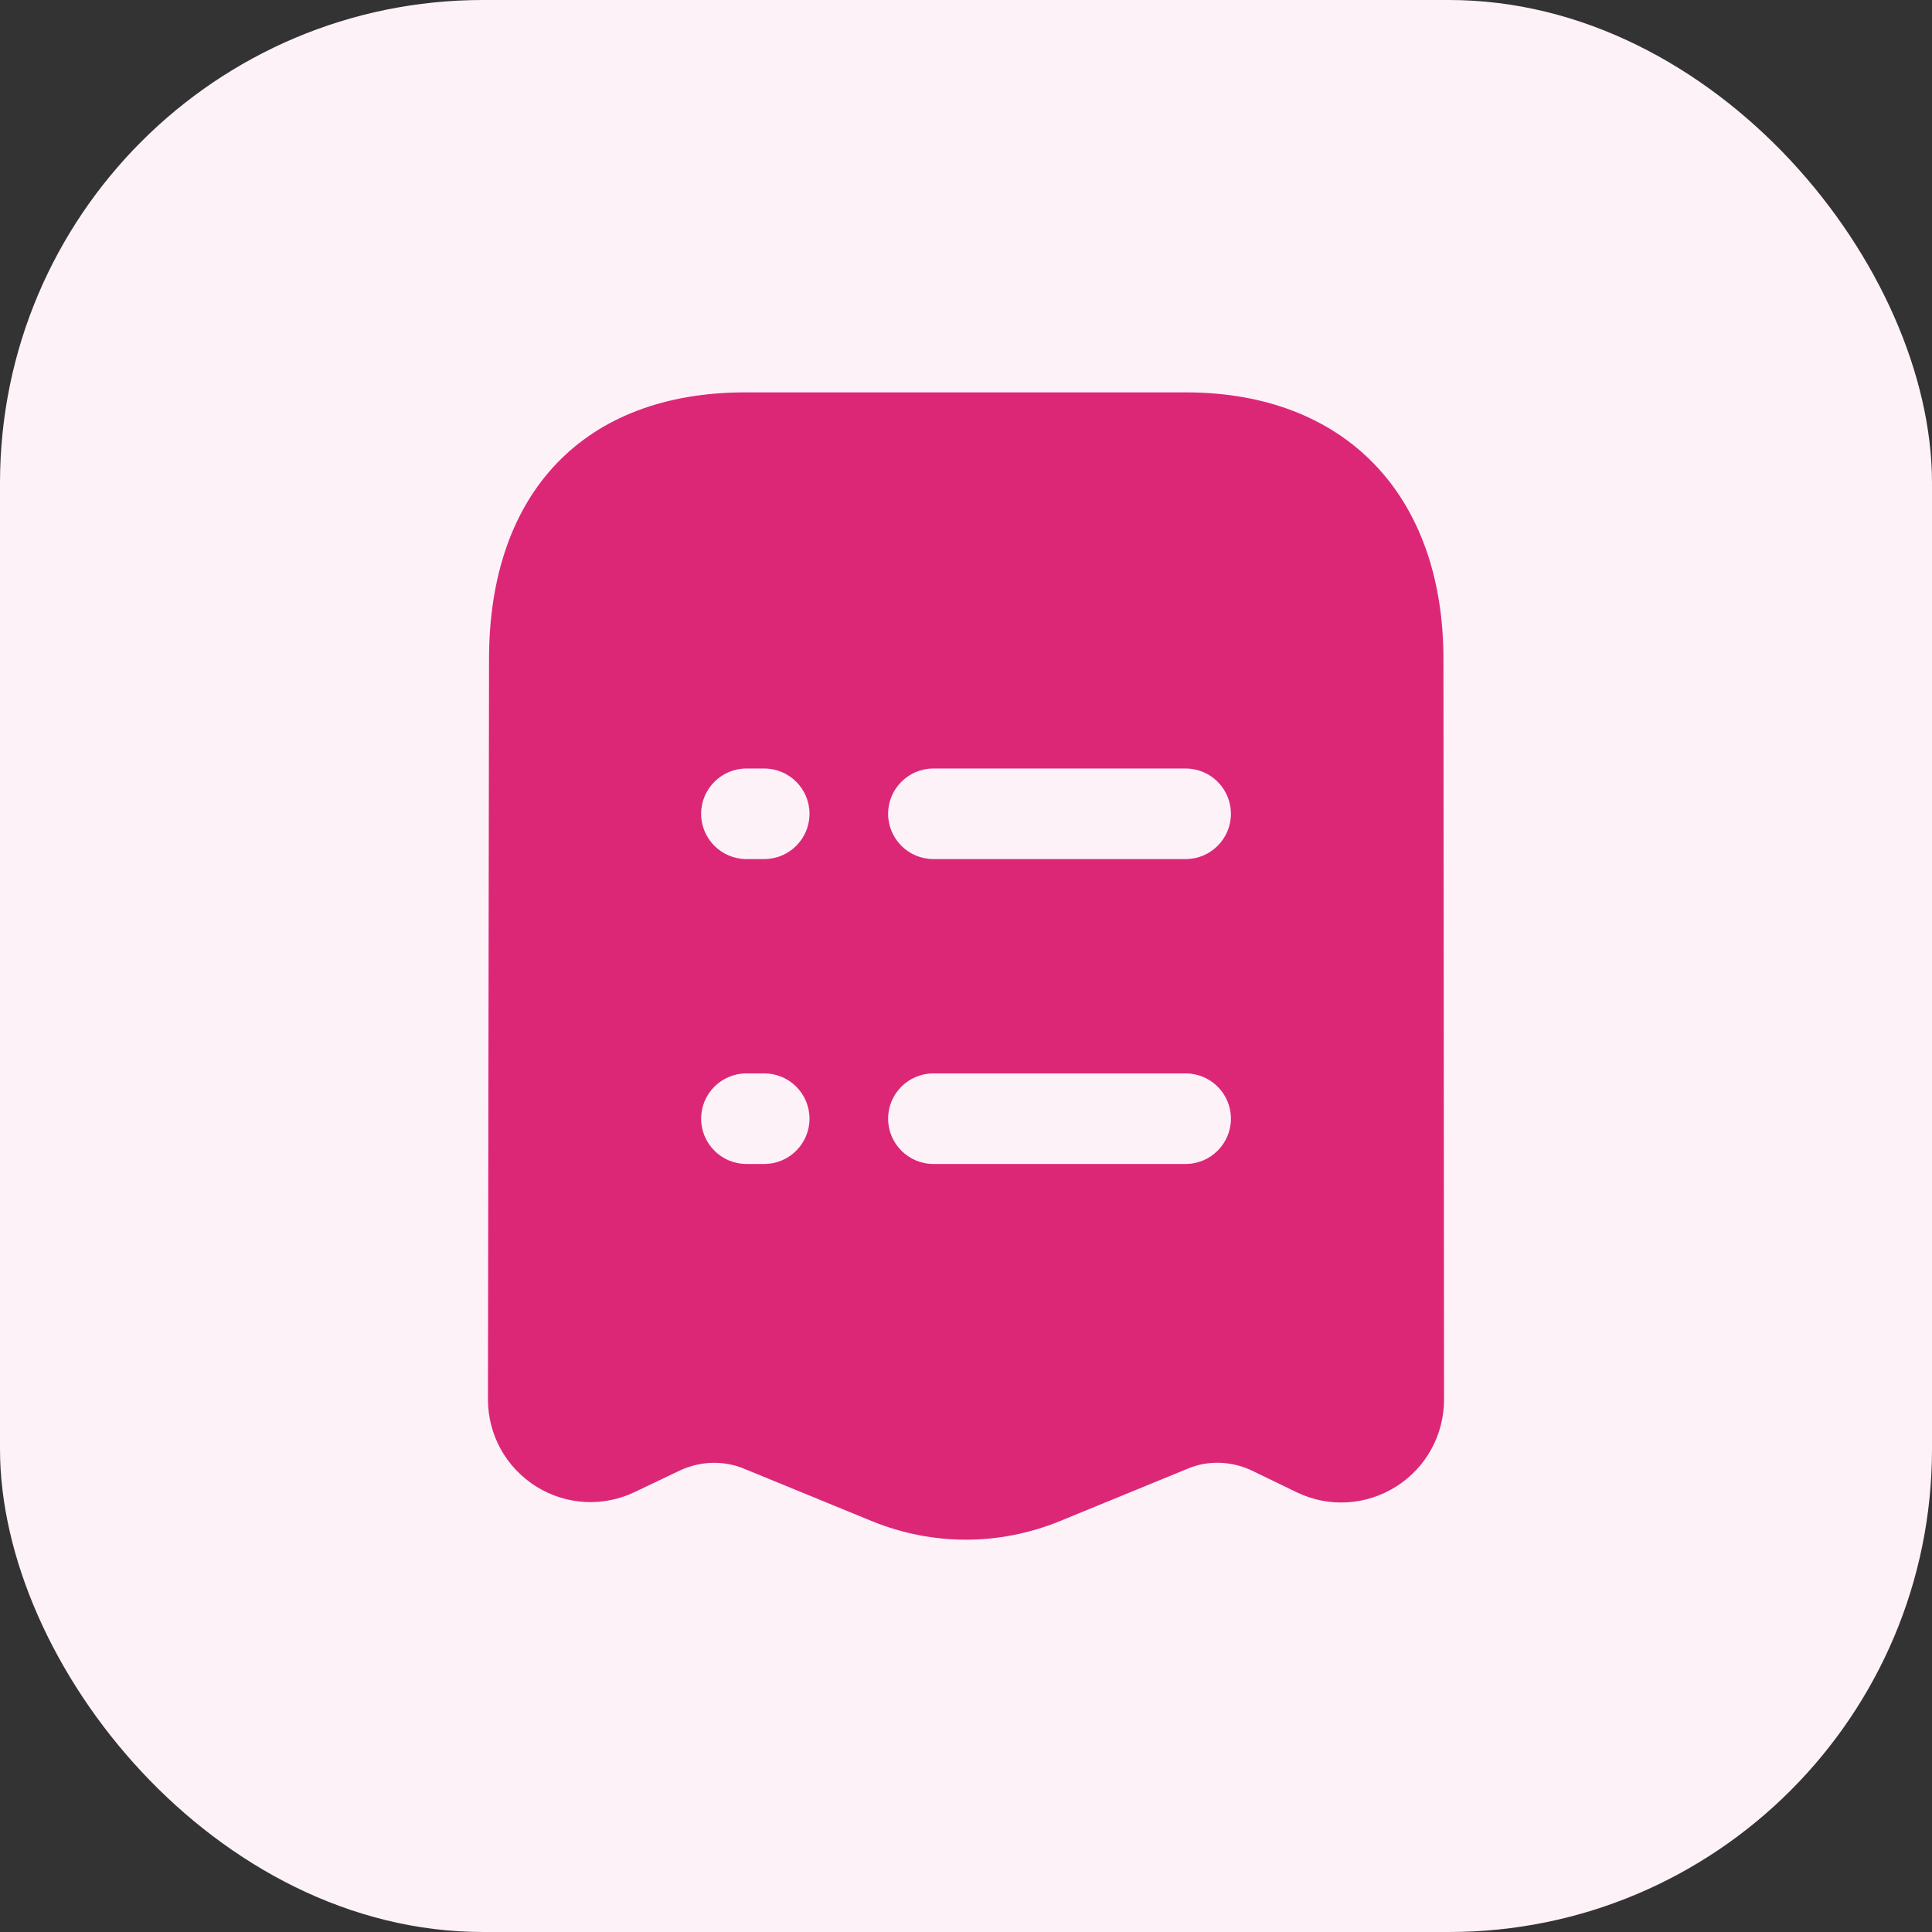
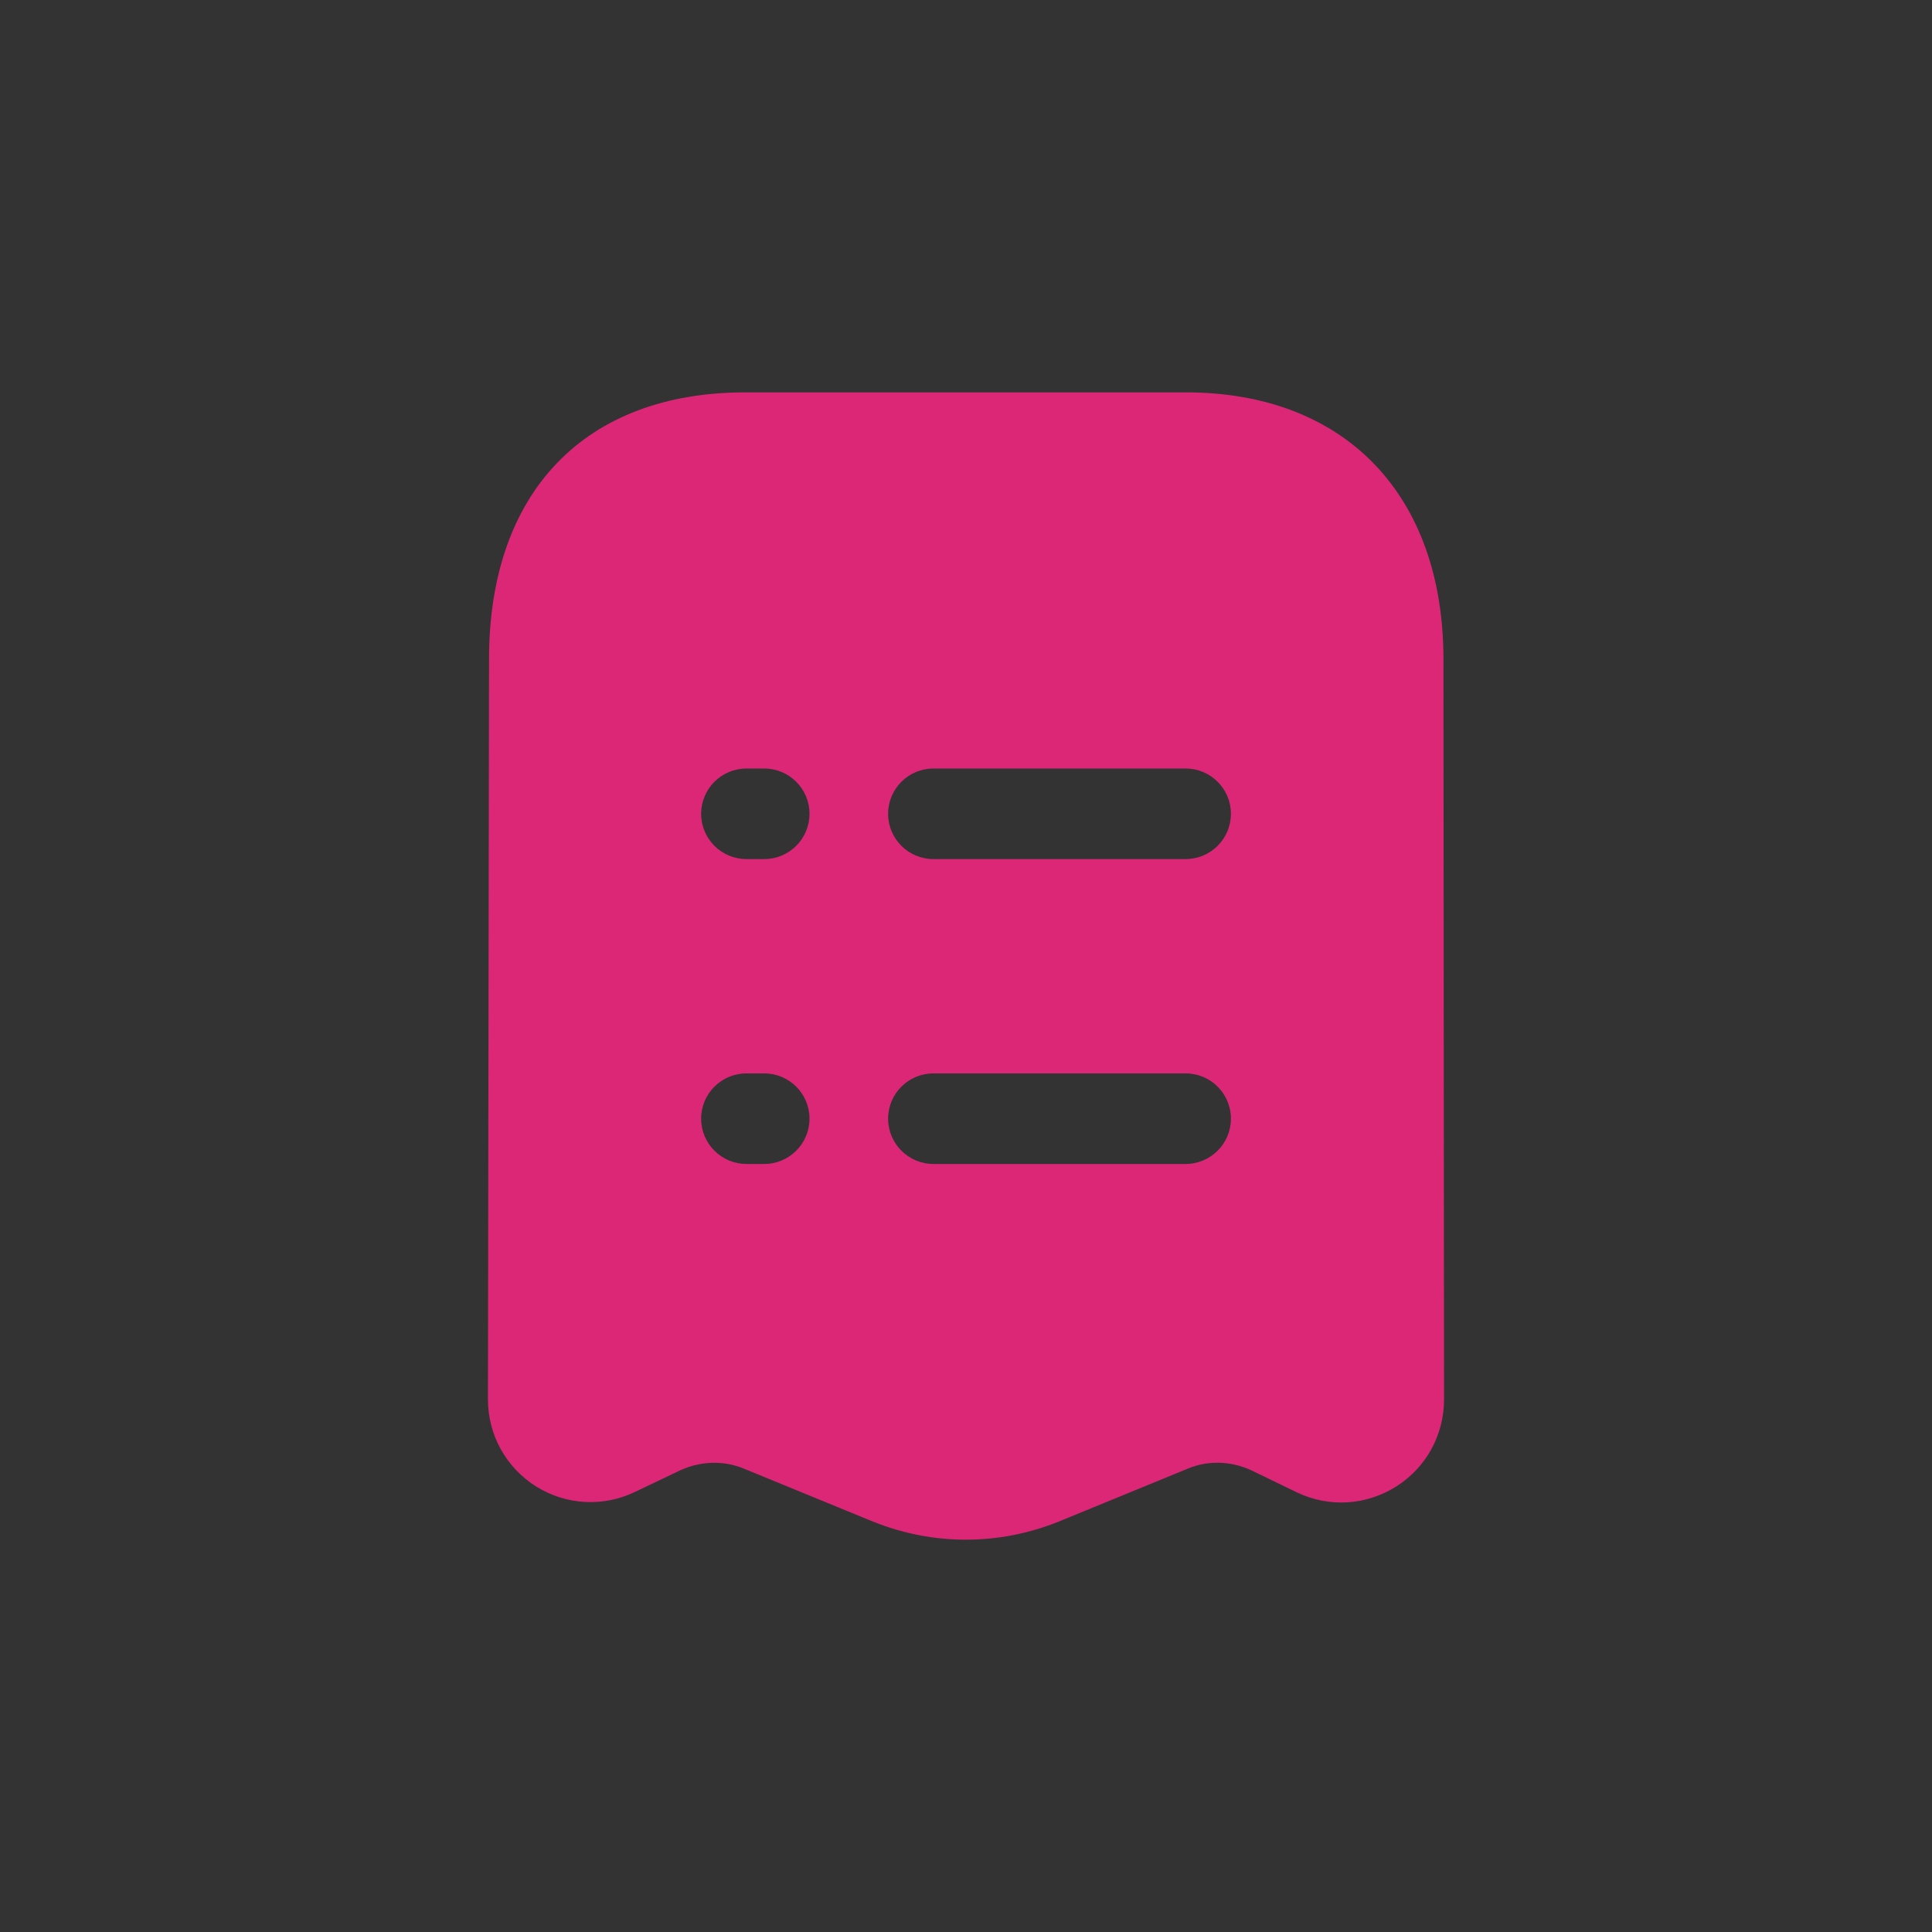
<svg xmlns="http://www.w3.org/2000/svg" width="32" height="32" viewBox="0 0 32 32" fill="none">
  <rect x="0" y="0" width="32" height="32" fill="#333333" stroke="none" />
-   <rect width="32" height="32" rx="8" fill="#FDF2F8" />
  <path fill-rule="evenodd" clip-rule="evenodd" d="M15.999 25.502C15.478 25.502 14.957 25.402 14.461 25.203L12.313 24.322C11.985 24.188 11.604 24.198 11.269 24.352L10.521 24.709C9.996 24.963 9.382 24.933 8.882 24.622C8.38 24.306 8.082 23.767 8.082 23.177L8.1 10.916C8.1 8.151 9.686 6.499 12.343 6.499H19.642C22.273 6.499 23.908 8.192 23.908 10.918L23.918 23.177C23.918 23.767 23.622 24.308 23.124 24.622C22.626 24.936 22.011 24.973 21.48 24.718L20.722 24.351C20.388 24.198 20.009 24.186 19.681 24.322L17.539 25.201C17.042 25.401 16.52 25.502 15.999 25.502ZM12.363 14.229H12.658C13.072 14.229 13.408 13.893 13.408 13.479C13.408 13.065 13.072 12.729 12.658 12.729H12.363C11.949 12.729 11.613 13.065 11.613 13.479C11.613 13.893 11.949 14.229 12.363 14.229ZM15.46 14.229H19.638C20.052 14.229 20.388 13.893 20.388 13.479C20.388 13.065 20.052 12.729 19.638 12.729H15.46C15.046 12.729 14.71 13.065 14.71 13.479C14.71 13.893 15.046 14.229 15.46 14.229ZM12.363 19.279H12.658C13.072 19.279 13.408 18.942 13.408 18.529C13.408 18.114 13.072 17.779 12.658 17.779H12.363C11.949 17.779 11.613 18.114 11.613 18.529C11.613 18.942 11.949 19.279 12.363 19.279ZM15.46 19.279H19.638C20.052 19.279 20.388 18.942 20.388 18.529C20.388 18.114 20.052 17.779 19.638 17.779H15.46C15.046 17.779 14.71 18.114 14.71 18.529C14.71 18.942 15.046 19.279 15.46 19.279Z" fill="#DC2777" />
</svg>